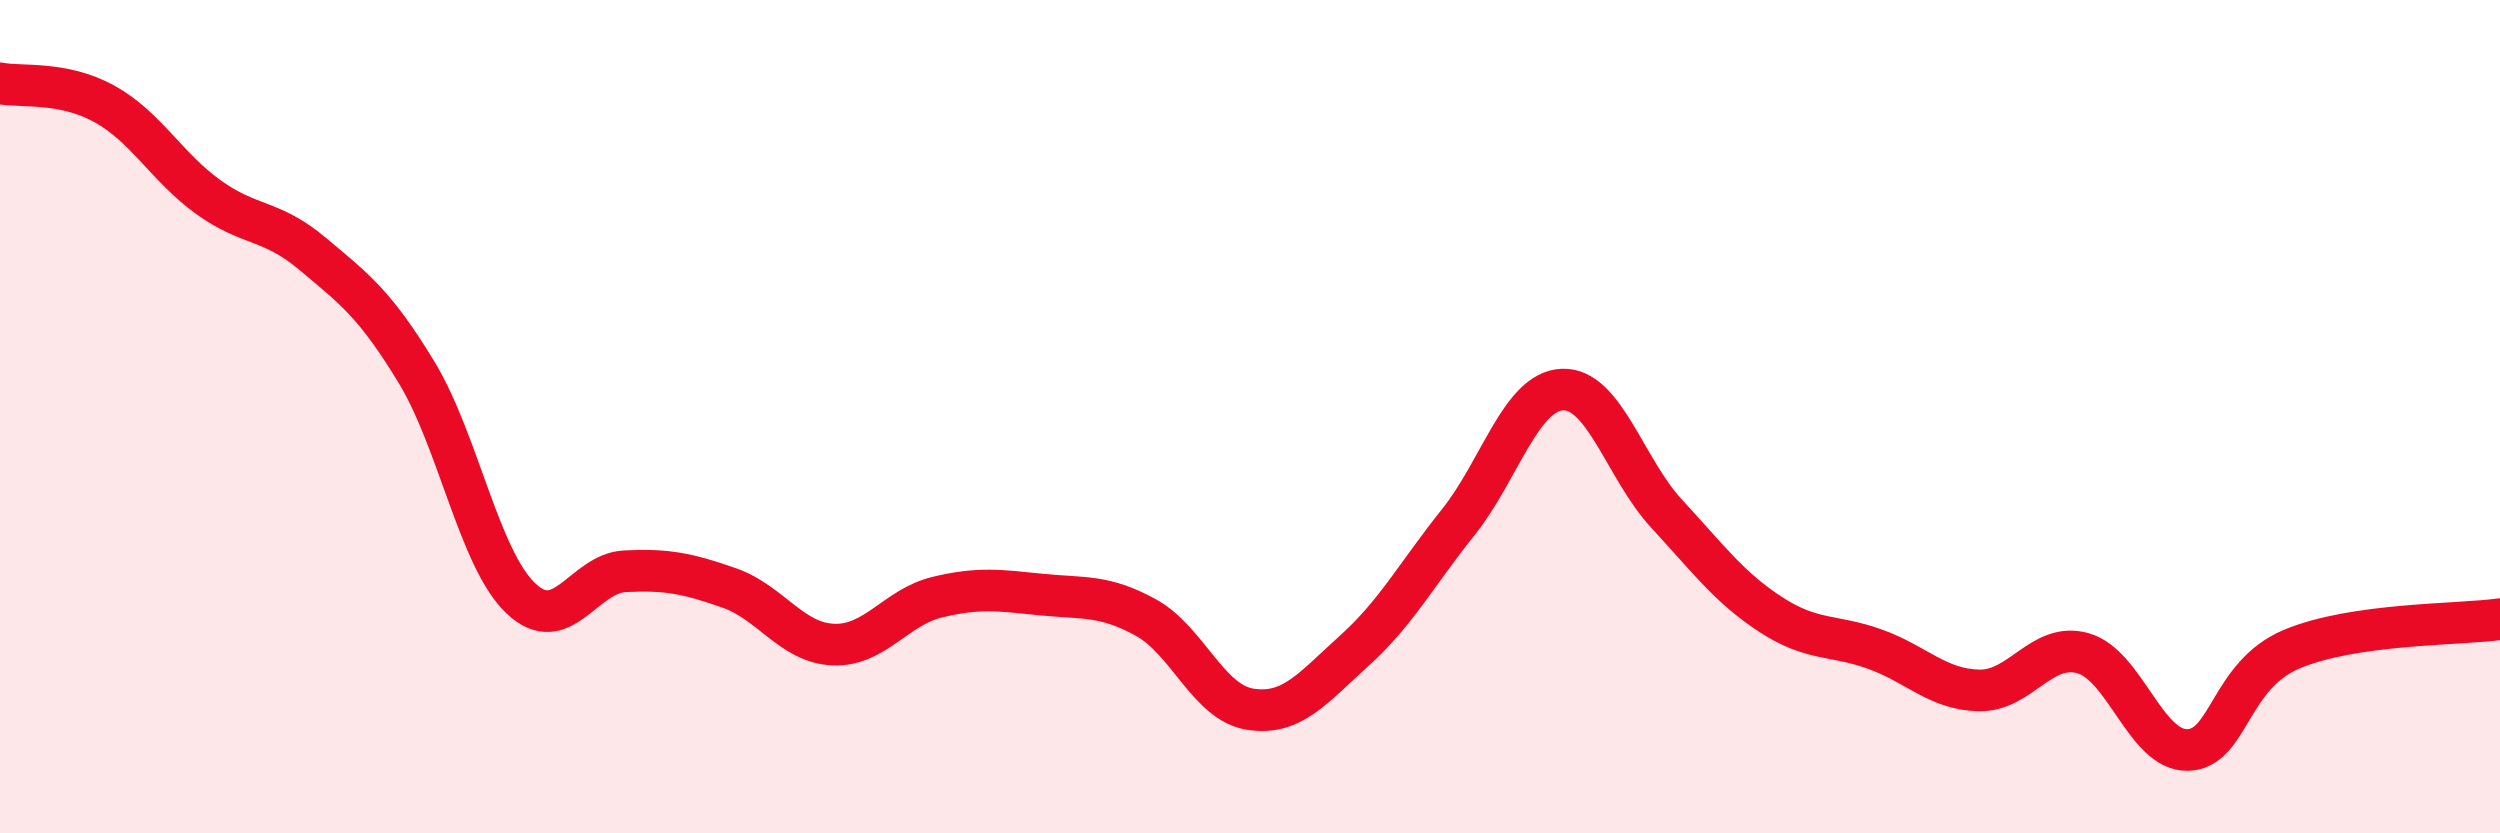
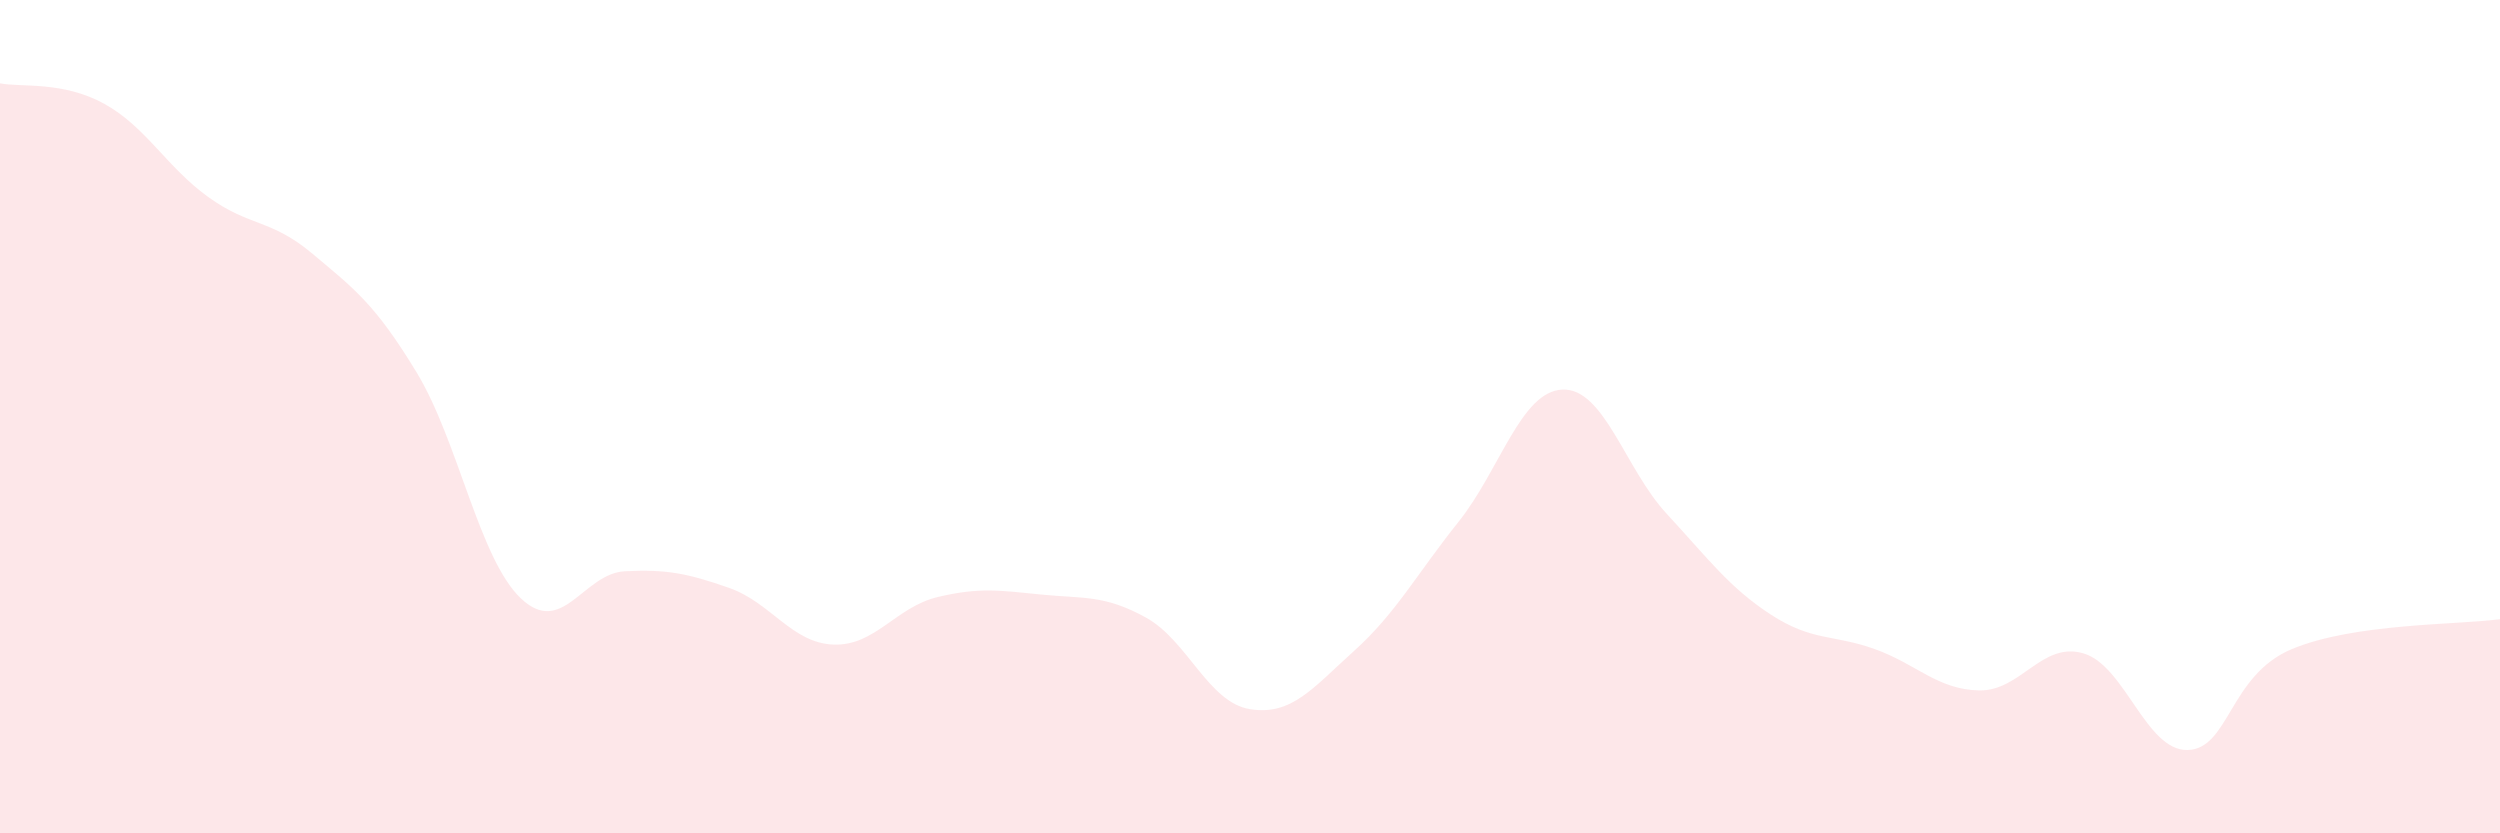
<svg xmlns="http://www.w3.org/2000/svg" width="60" height="20" viewBox="0 0 60 20">
  <path d="M 0,2 C 0.5,2.1 1.5,1.94 2.5,2.49 C 3.5,3.04 4,4.01 5,4.73 C 6,5.45 6.5,5.25 7.5,6.09 C 8.5,6.93 9,7.29 10,8.94 C 11,10.59 11.5,13.41 12.5,14.36 C 13.5,15.31 14,13.76 15,13.71 C 16,13.66 16.5,13.76 17.5,14.11 C 18.5,14.46 19,15.43 20,15.47 C 21,15.51 21.5,14.57 22.5,14.33 C 23.5,14.09 24,14.17 25,14.27 C 26,14.37 26.5,14.27 27.5,14.82 C 28.5,15.37 29,16.86 30,17.02 C 31,17.18 31.5,16.52 32.5,15.62 C 33.5,14.72 34,13.78 35,12.53 C 36,11.28 36.5,9.39 37.5,9.35 C 38.5,9.31 39,11.25 40,12.33 C 41,13.41 41.5,14.1 42.5,14.75 C 43.5,15.4 44,15.22 45,15.58 C 46,15.94 46.5,16.55 47.5,16.57 C 48.5,16.59 49,15.39 50,15.68 C 51,15.97 51.5,18.02 52.5,18 C 53.5,17.98 53.5,16.21 55,15.58 C 56.5,14.95 59,15 60,14.86L60 20L0 20Z" fill="#EB0A25" opacity="0.1" stroke-linecap="round" stroke-linejoin="round" />
-   <path d="M 0,2 C 0.5,2.1 1.5,1.94 2.5,2.49 C 3.5,3.04 4,4.01 5,4.73 C 6,5.45 6.5,5.25 7.5,6.09 C 8.5,6.93 9,7.29 10,8.94 C 11,10.59 11.5,13.41 12.5,14.36 C 13.5,15.31 14,13.76 15,13.71 C 16,13.66 16.5,13.76 17.5,14.11 C 18.5,14.46 19,15.43 20,15.47 C 21,15.51 21.5,14.57 22.5,14.33 C 23.5,14.09 24,14.17 25,14.27 C 26,14.37 26.5,14.27 27.5,14.82 C 28.5,15.37 29,16.86 30,17.02 C 31,17.18 31.5,16.52 32.5,15.62 C 33.5,14.72 34,13.78 35,12.53 C 36,11.28 36.5,9.39 37.5,9.35 C 38.5,9.31 39,11.25 40,12.33 C 41,13.41 41.5,14.1 42.5,14.75 C 43.5,15.4 44,15.22 45,15.58 C 46,15.94 46.5,16.55 47.5,16.57 C 48.5,16.59 49,15.39 50,15.68 C 51,15.97 51.5,18.02 52.5,18 C 53.5,17.98 53.5,16.21 55,15.58 C 56.5,14.95 59,15 60,14.86" stroke="#EB0A25" stroke-width="1" fill="none" stroke-linecap="round" stroke-linejoin="round" />
</svg>